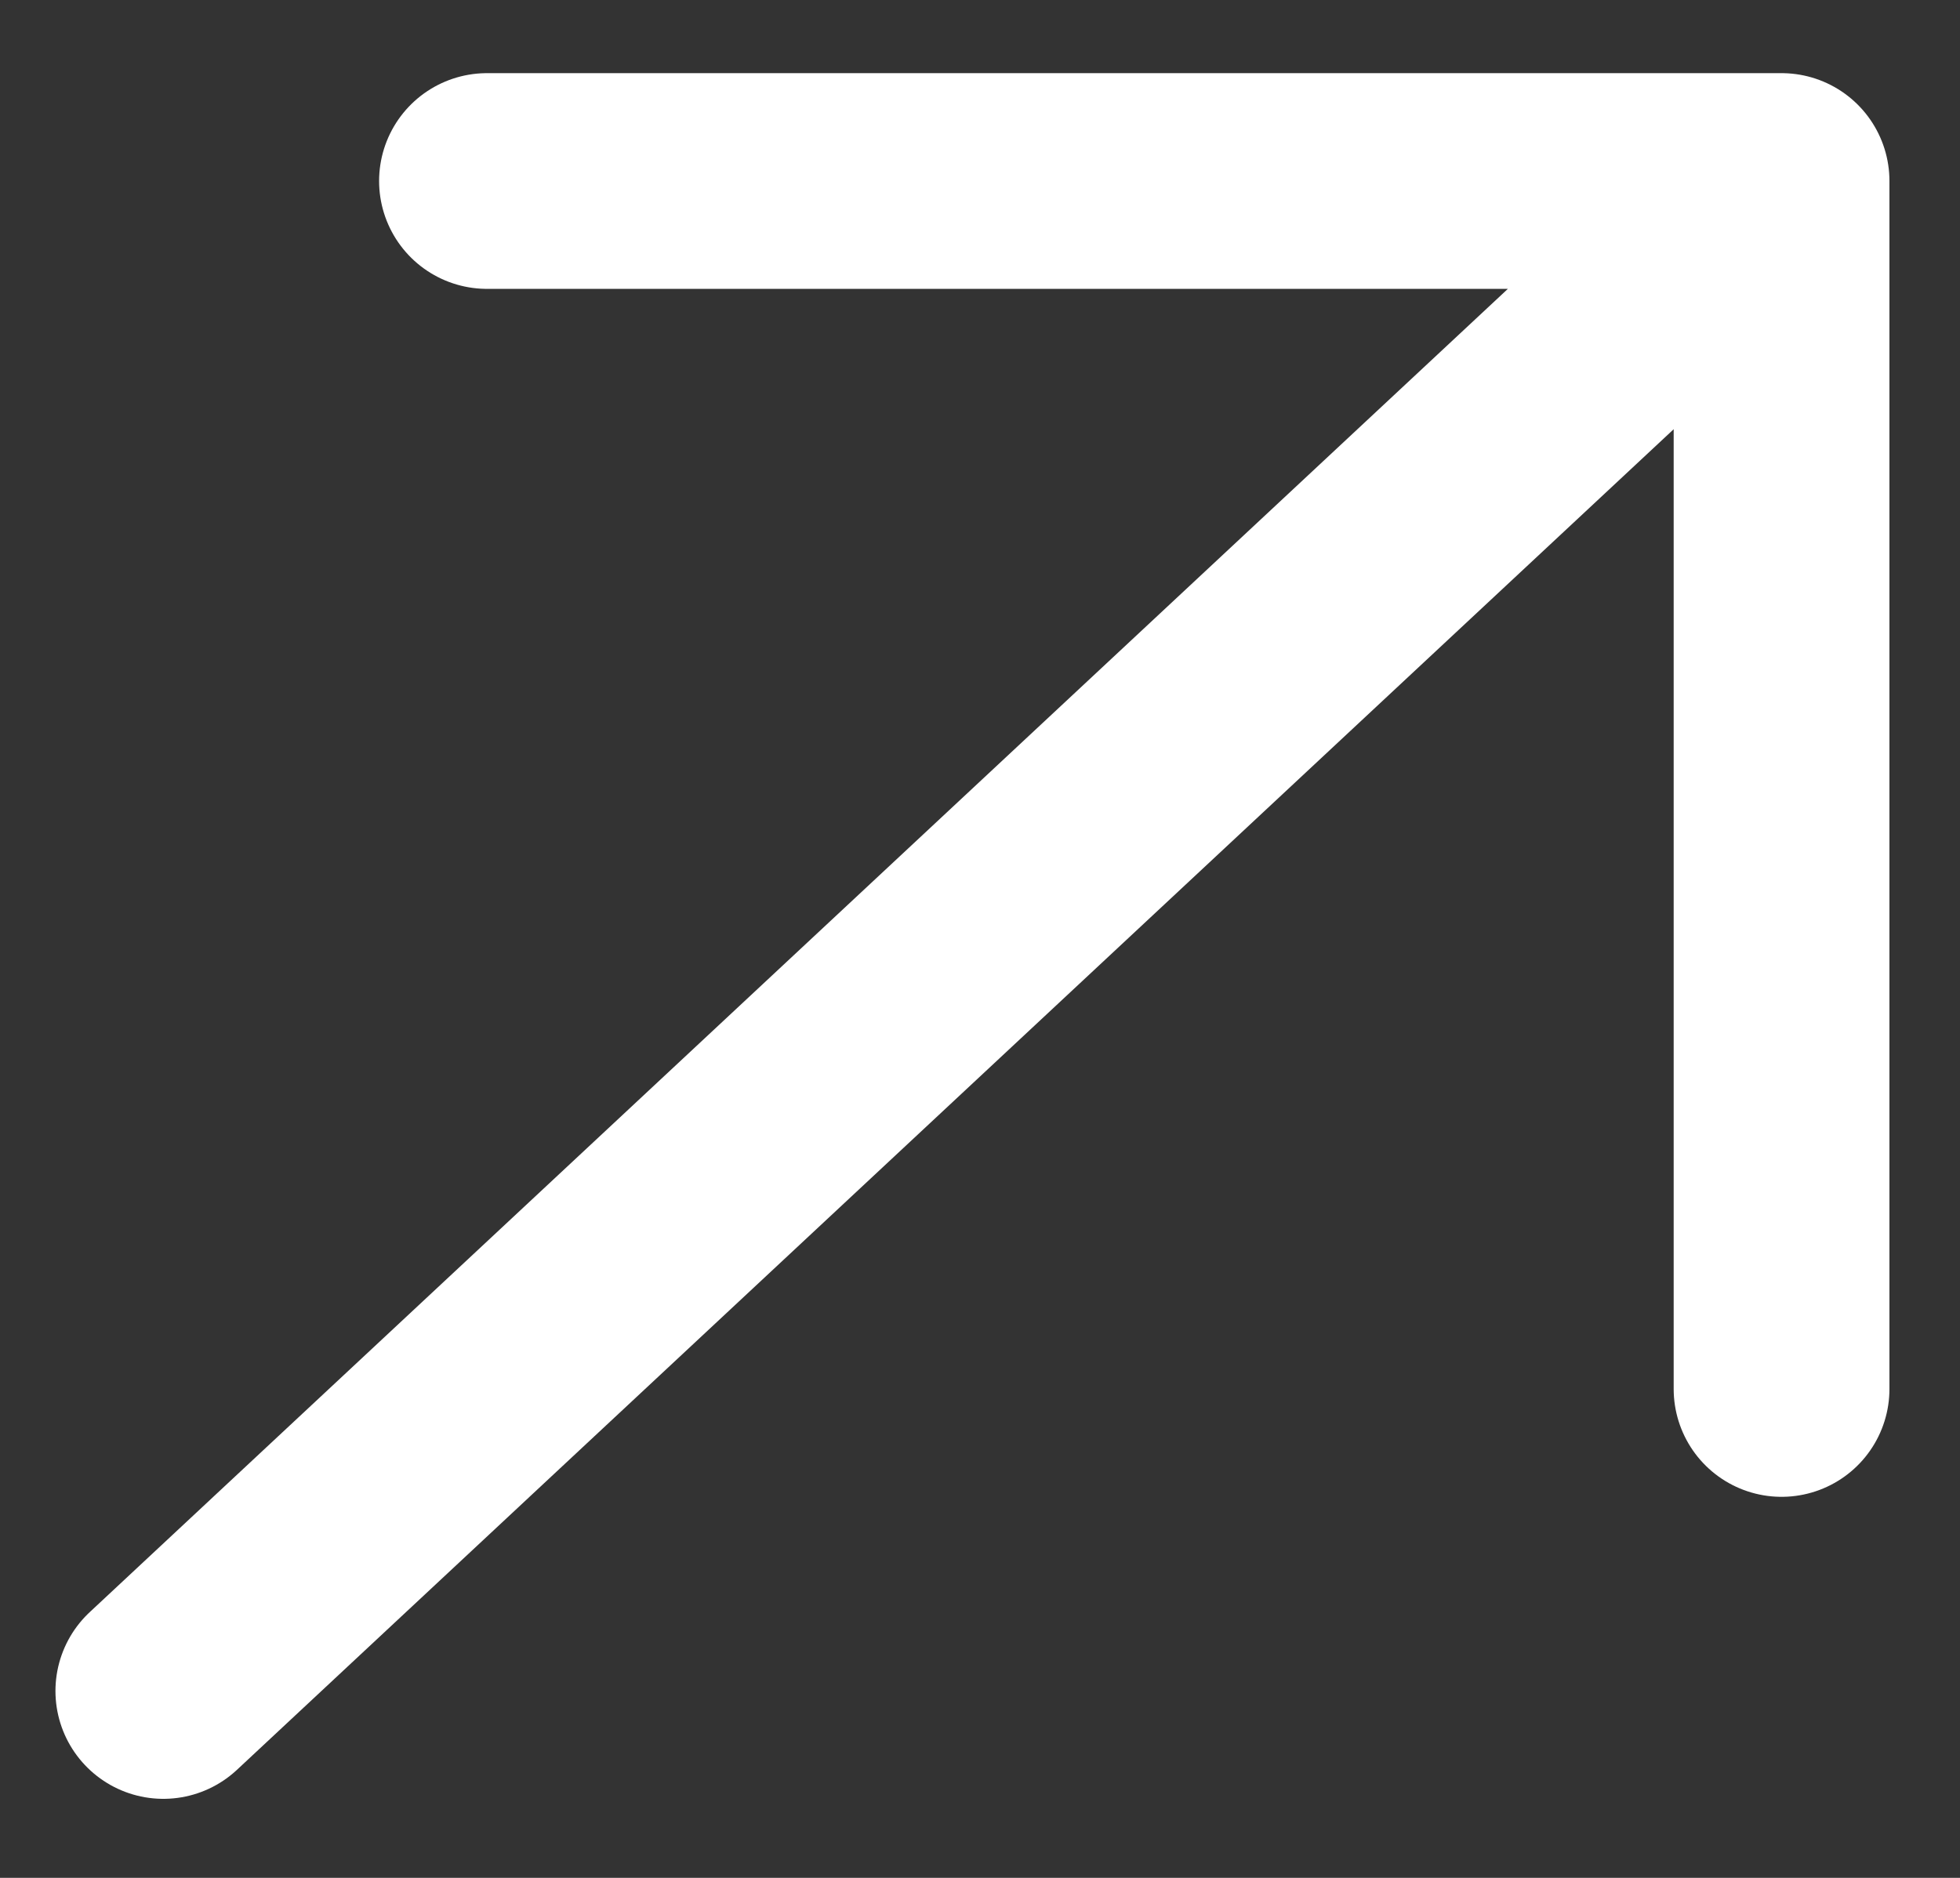
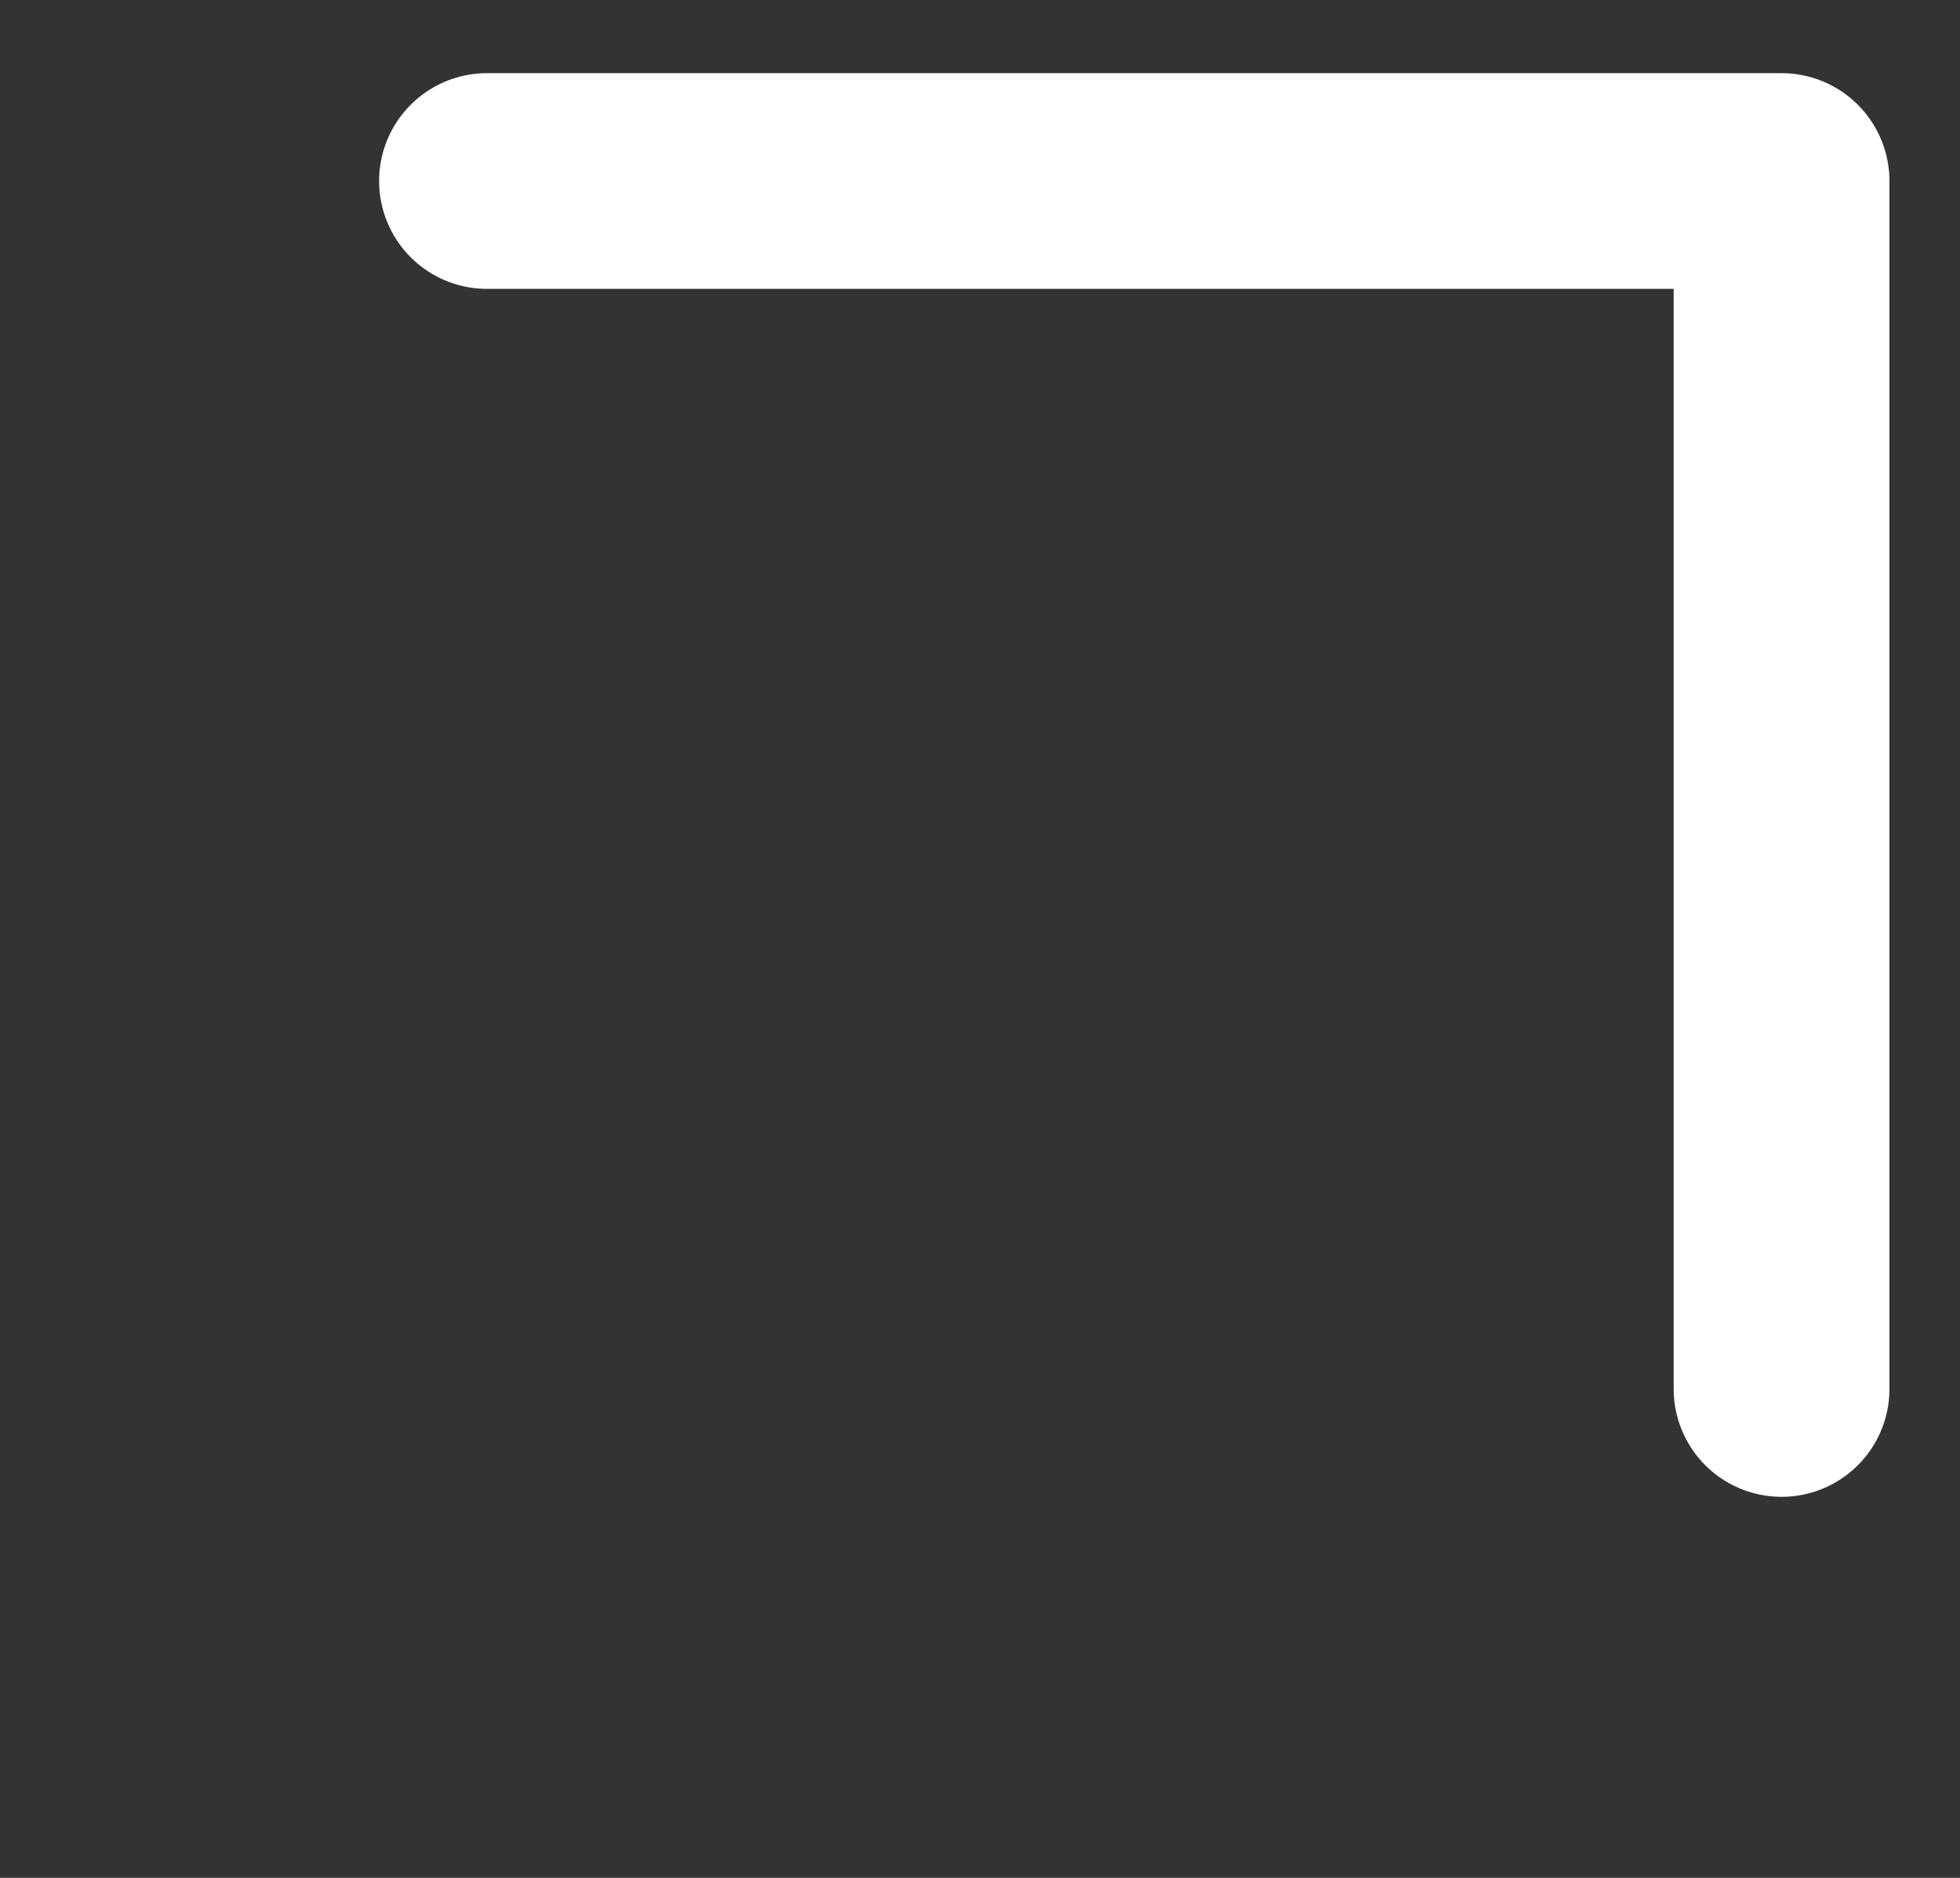
<svg xmlns="http://www.w3.org/2000/svg" width="24" height="23" viewBox="0 0 24 23" fill="none">
  <rect x="0" y="0" width="24" height="23" fill="#333333" stroke="none" />
-   <path d="M2 20.711L21.815 2.217M21.815 2.217H5.963M21.815 2.217V17.012" stroke="white" stroke-width="2.642" stroke-linecap="round" stroke-linejoin="round" />
+   <path d="M2 20.711M21.815 2.217H5.963M21.815 2.217V17.012" stroke="white" stroke-width="2.642" stroke-linecap="round" stroke-linejoin="round" />
</svg>